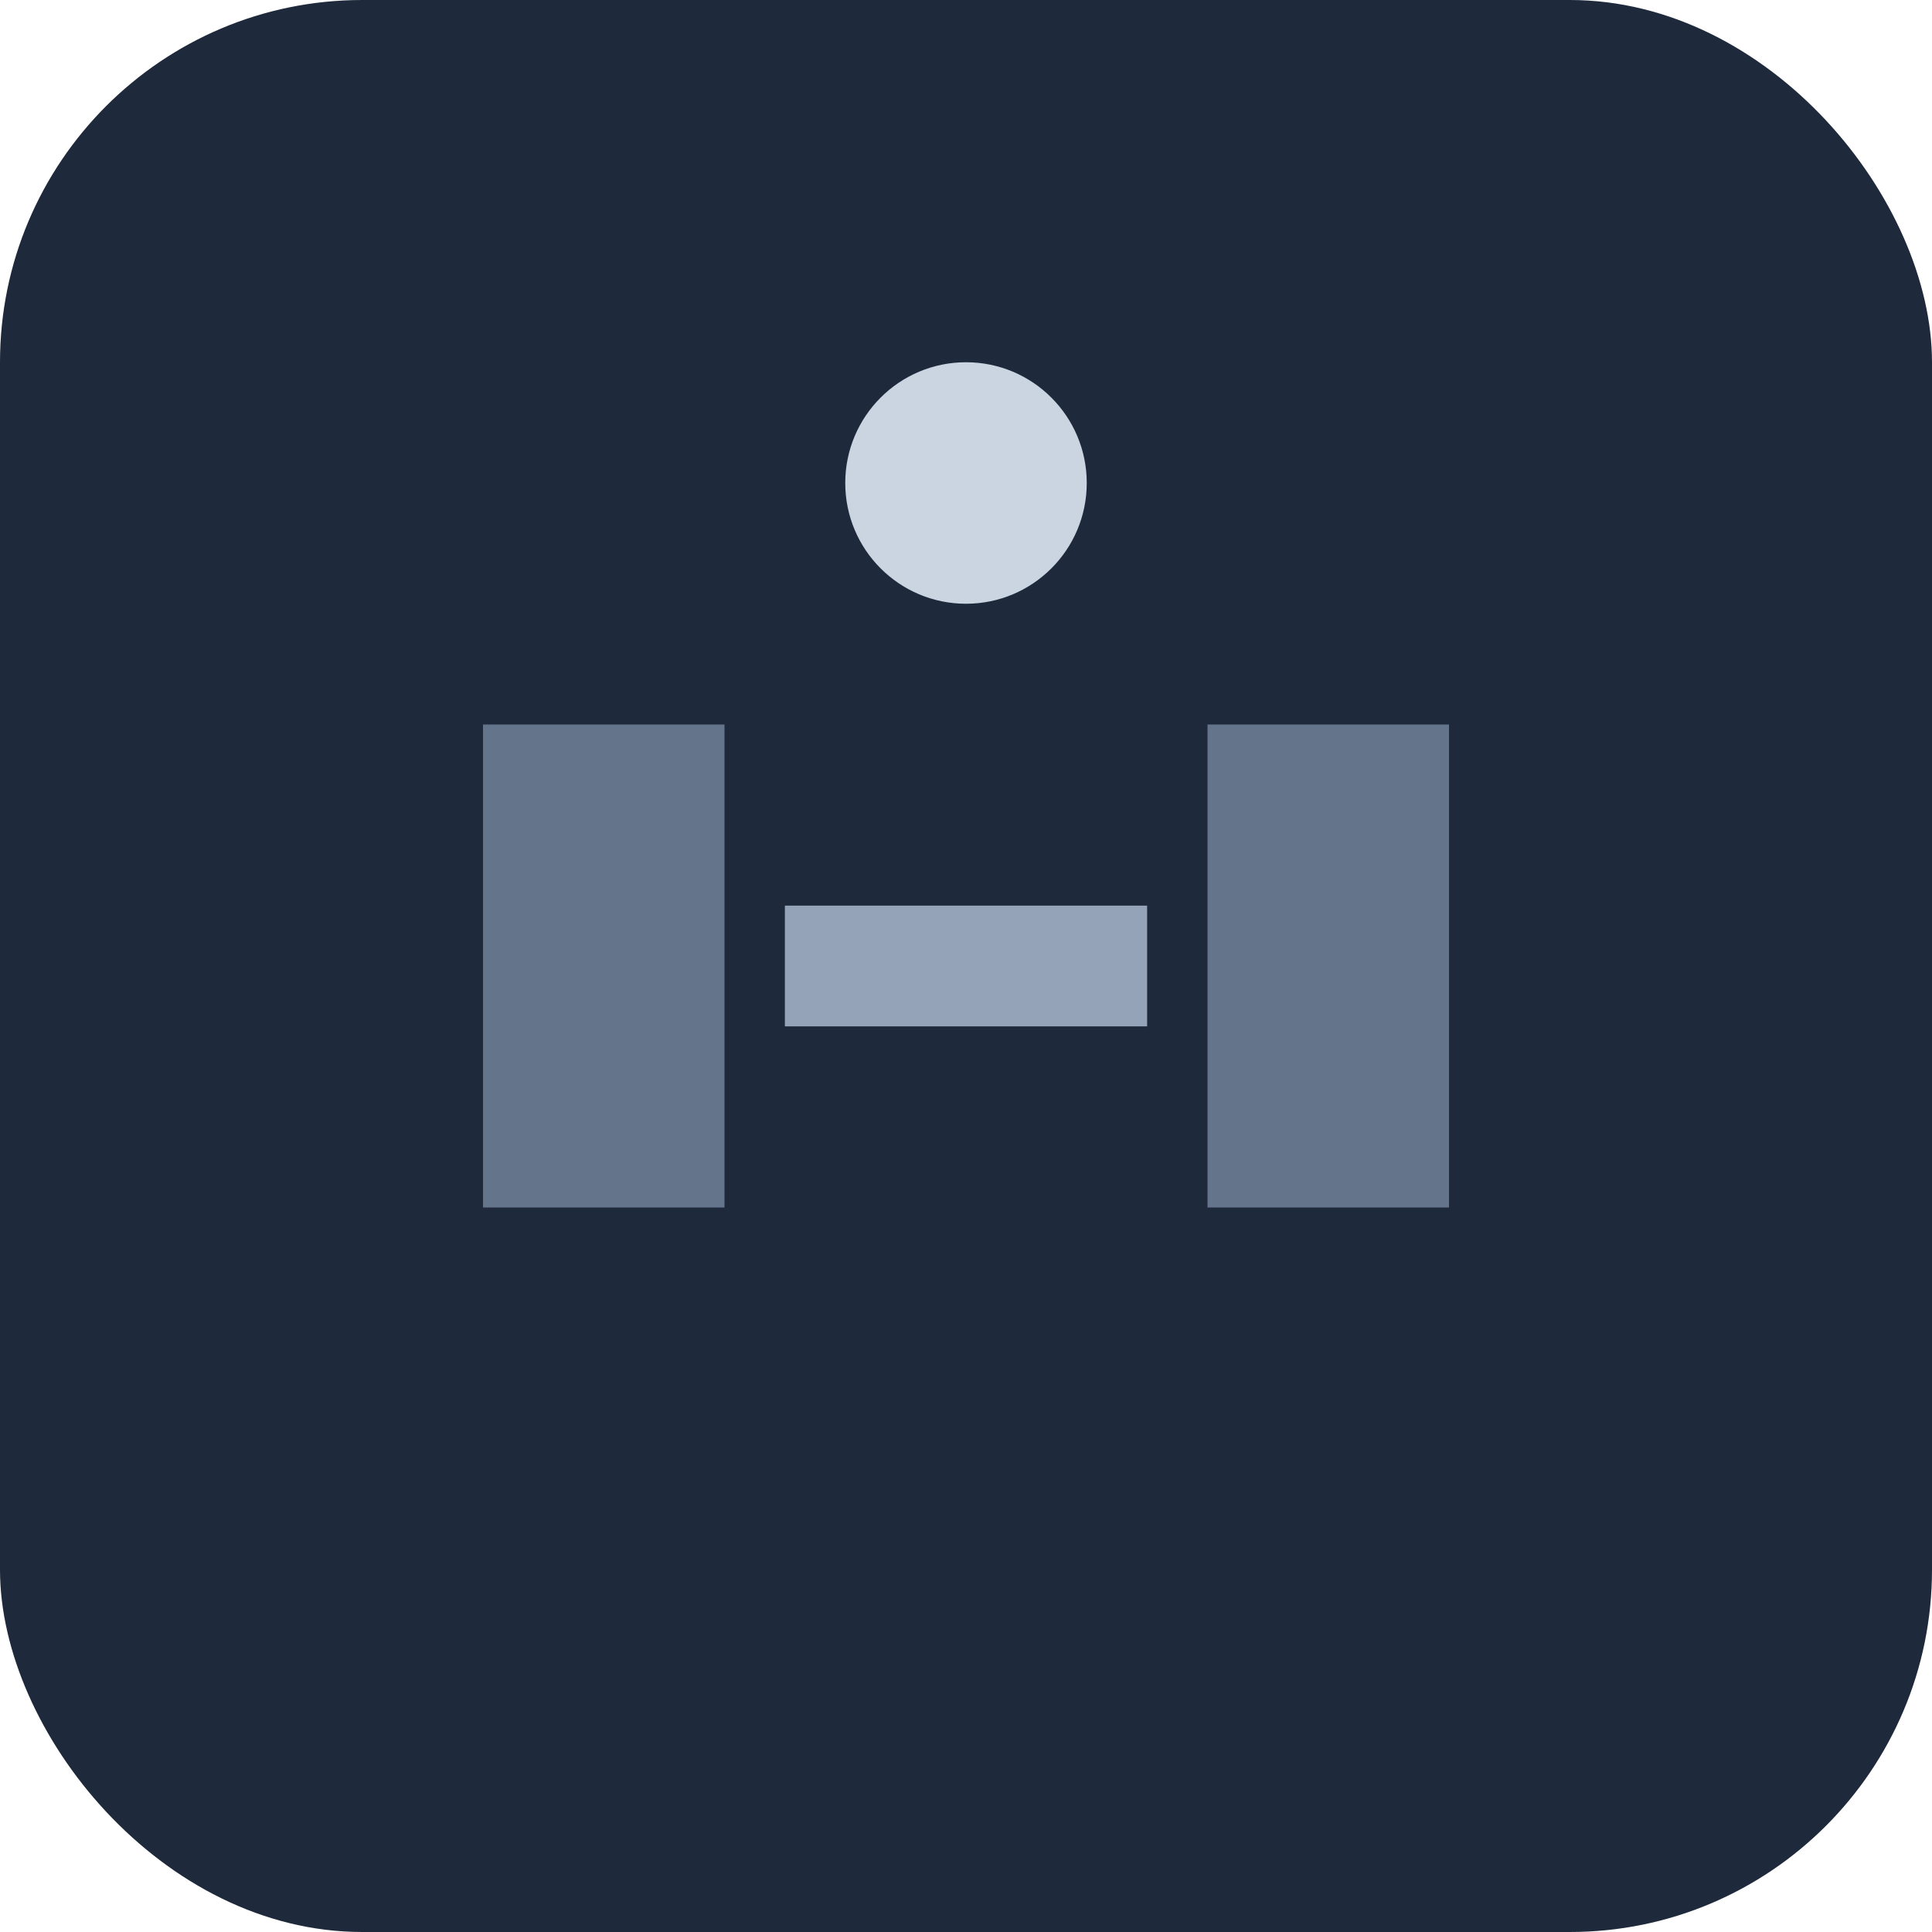
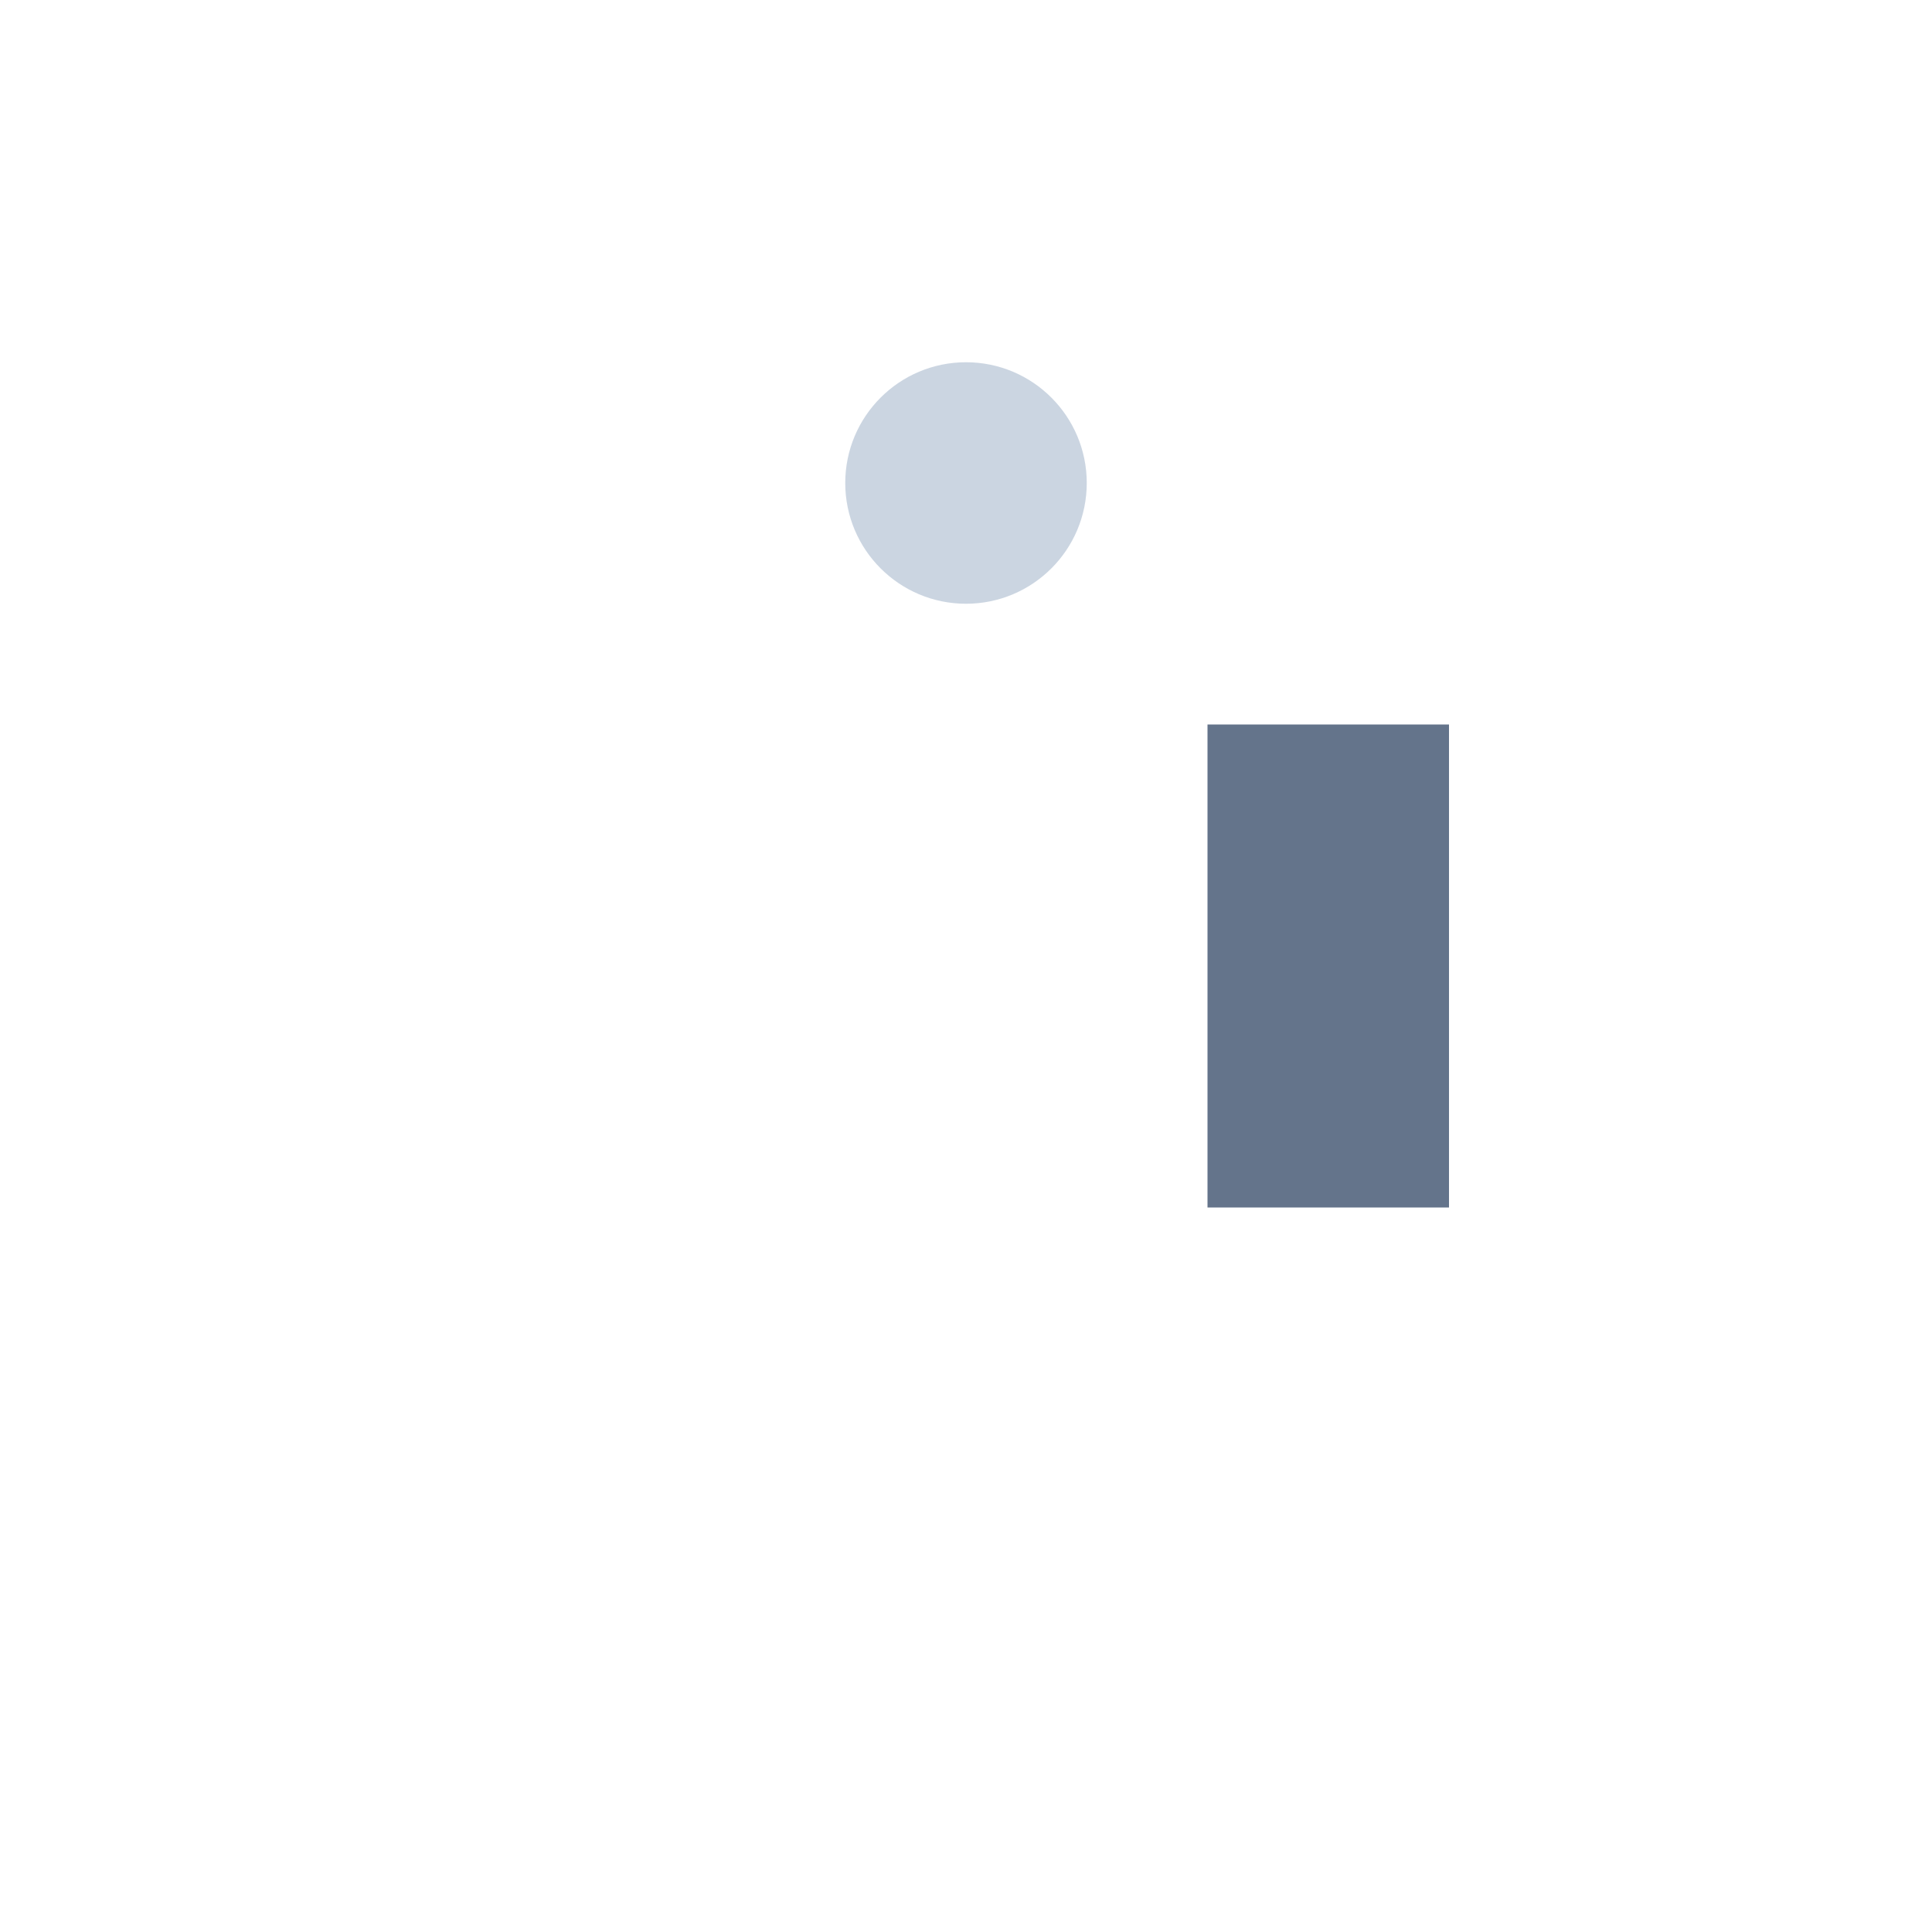
<svg xmlns="http://www.w3.org/2000/svg" width="32" height="32" viewBox="0 0 32 32" fill="none">
-   <rect width="32" height="32" rx="6" fill="#1e293b" />
-   <path d="M8 12h4v8H8v-8z" fill="#64748b" />
  <path d="M20 12h4v8h-4v-8z" fill="#64748b" />
-   <path d="M13 15h6v2h-6v-2z" fill="#94a3b8" />
  <circle cx="16" cy="8" r="2" fill="#cbd5e1" />
</svg>